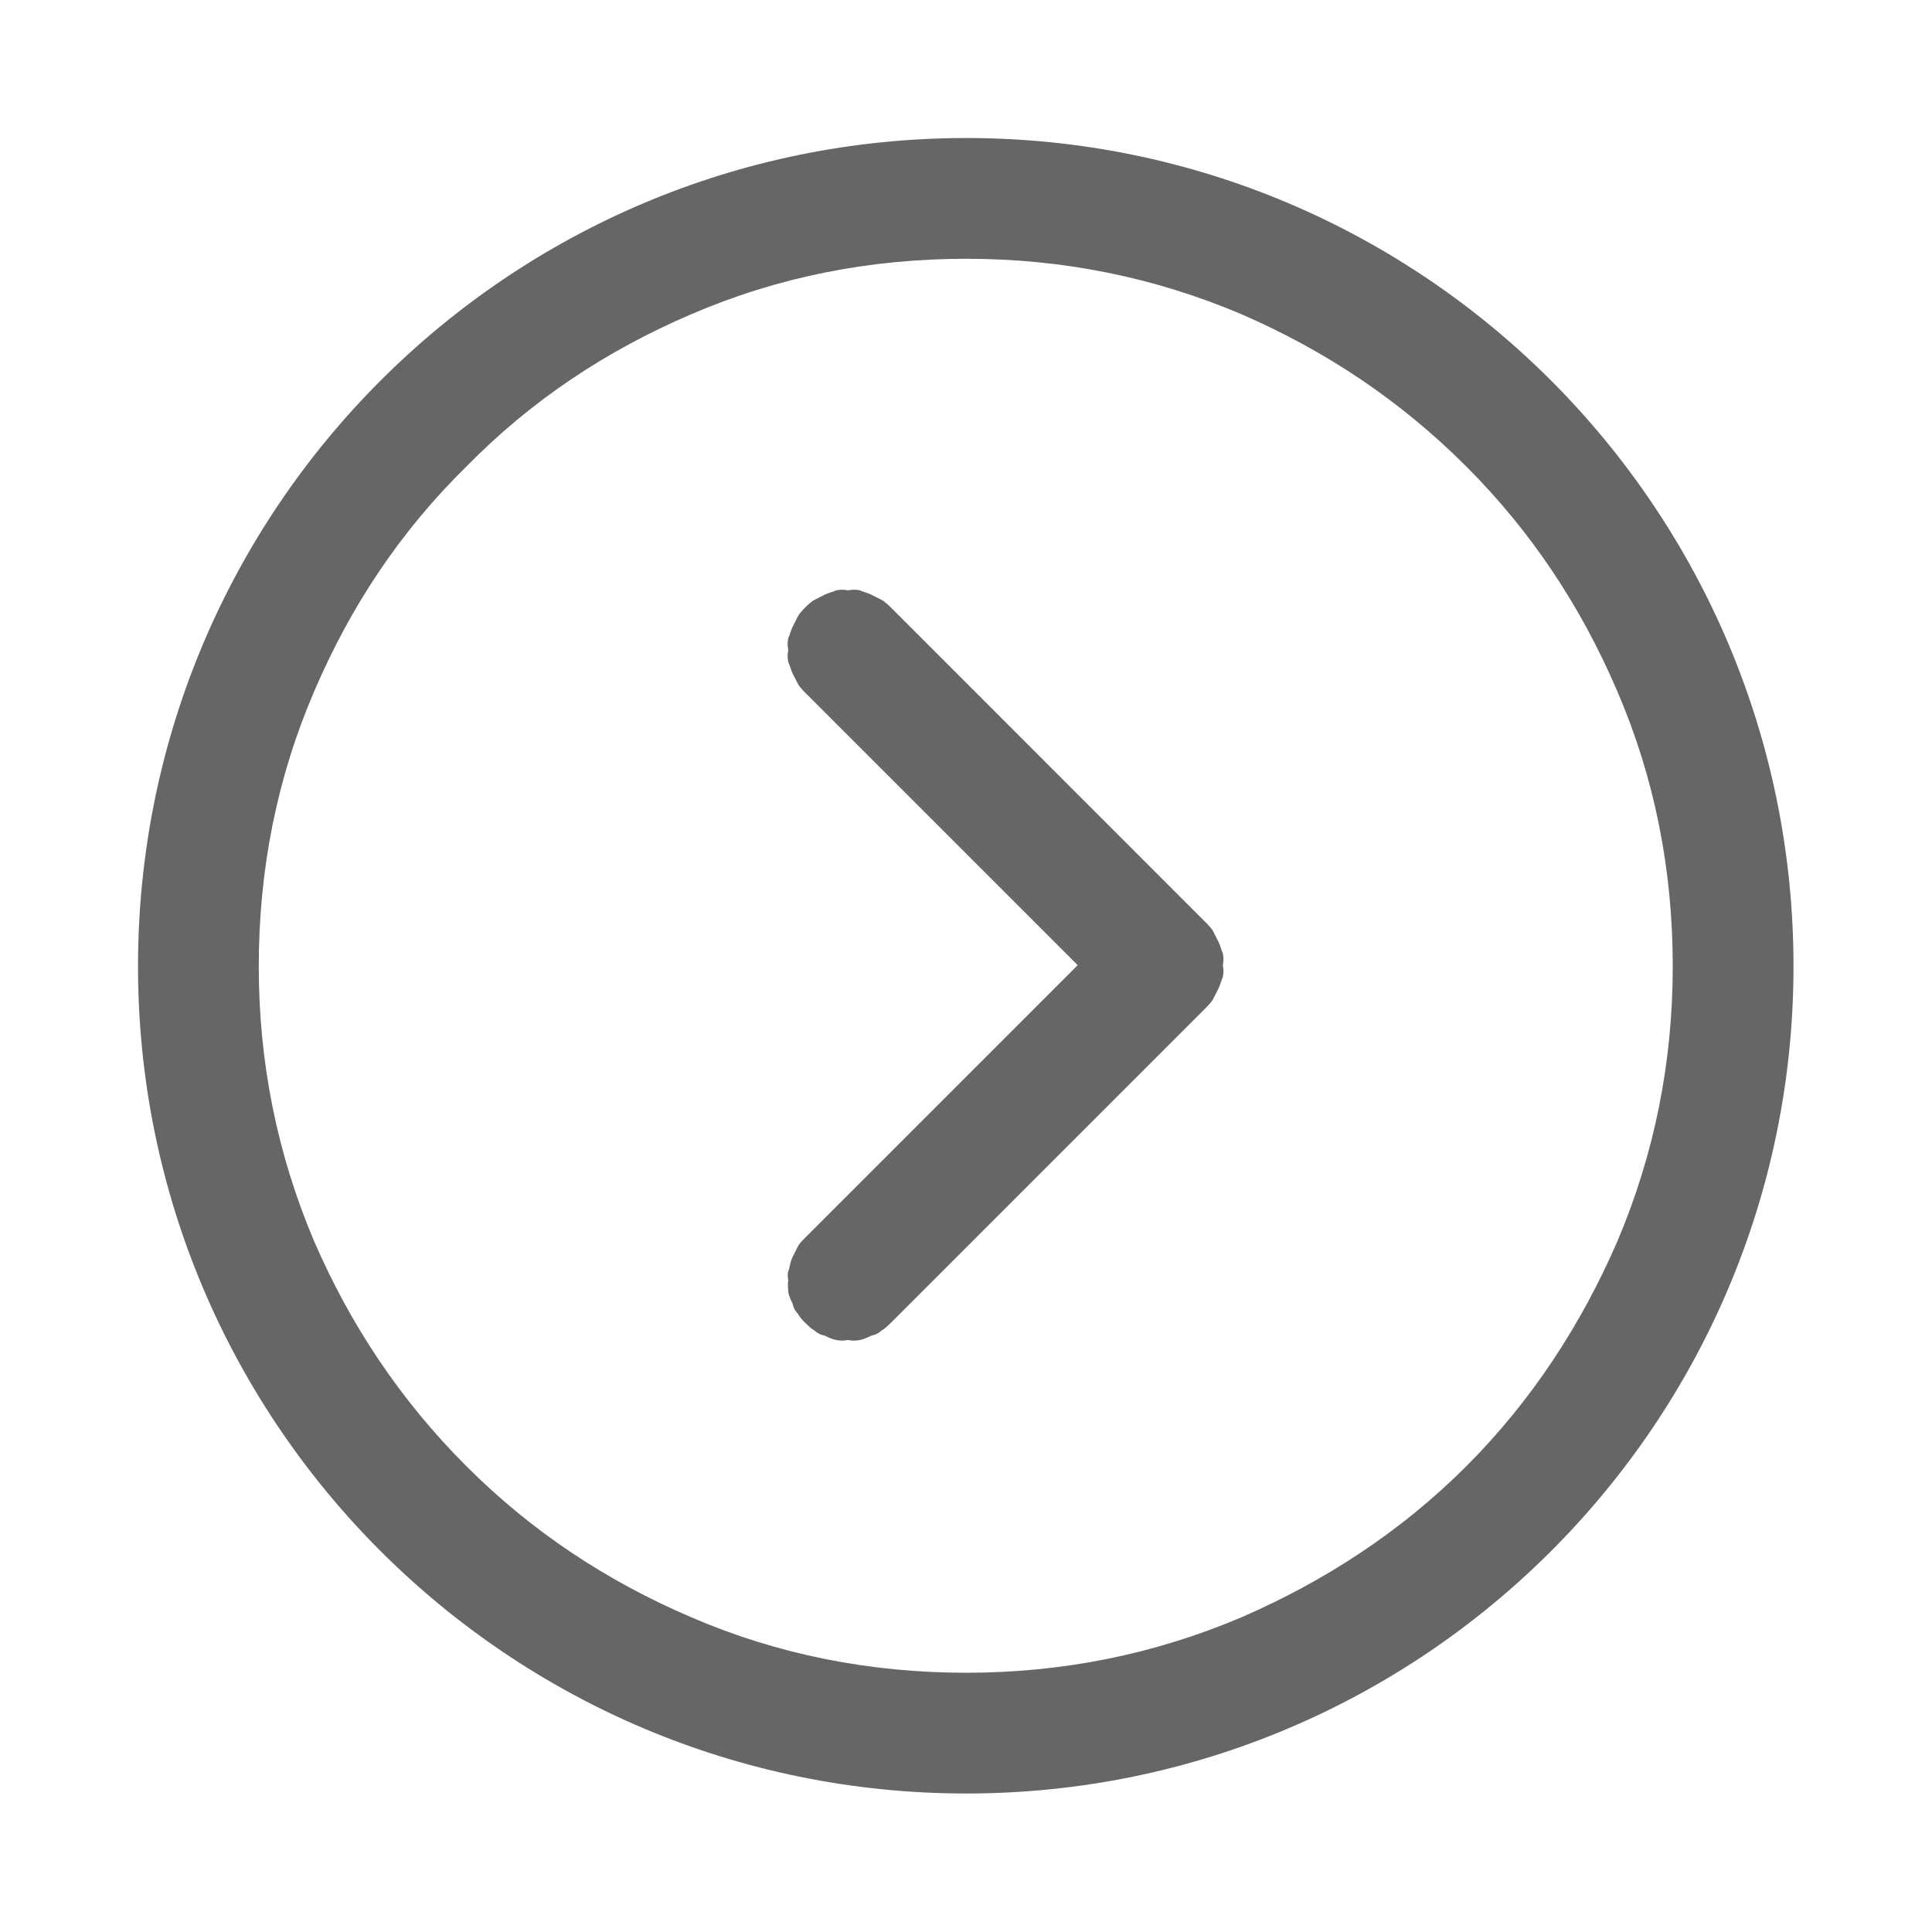
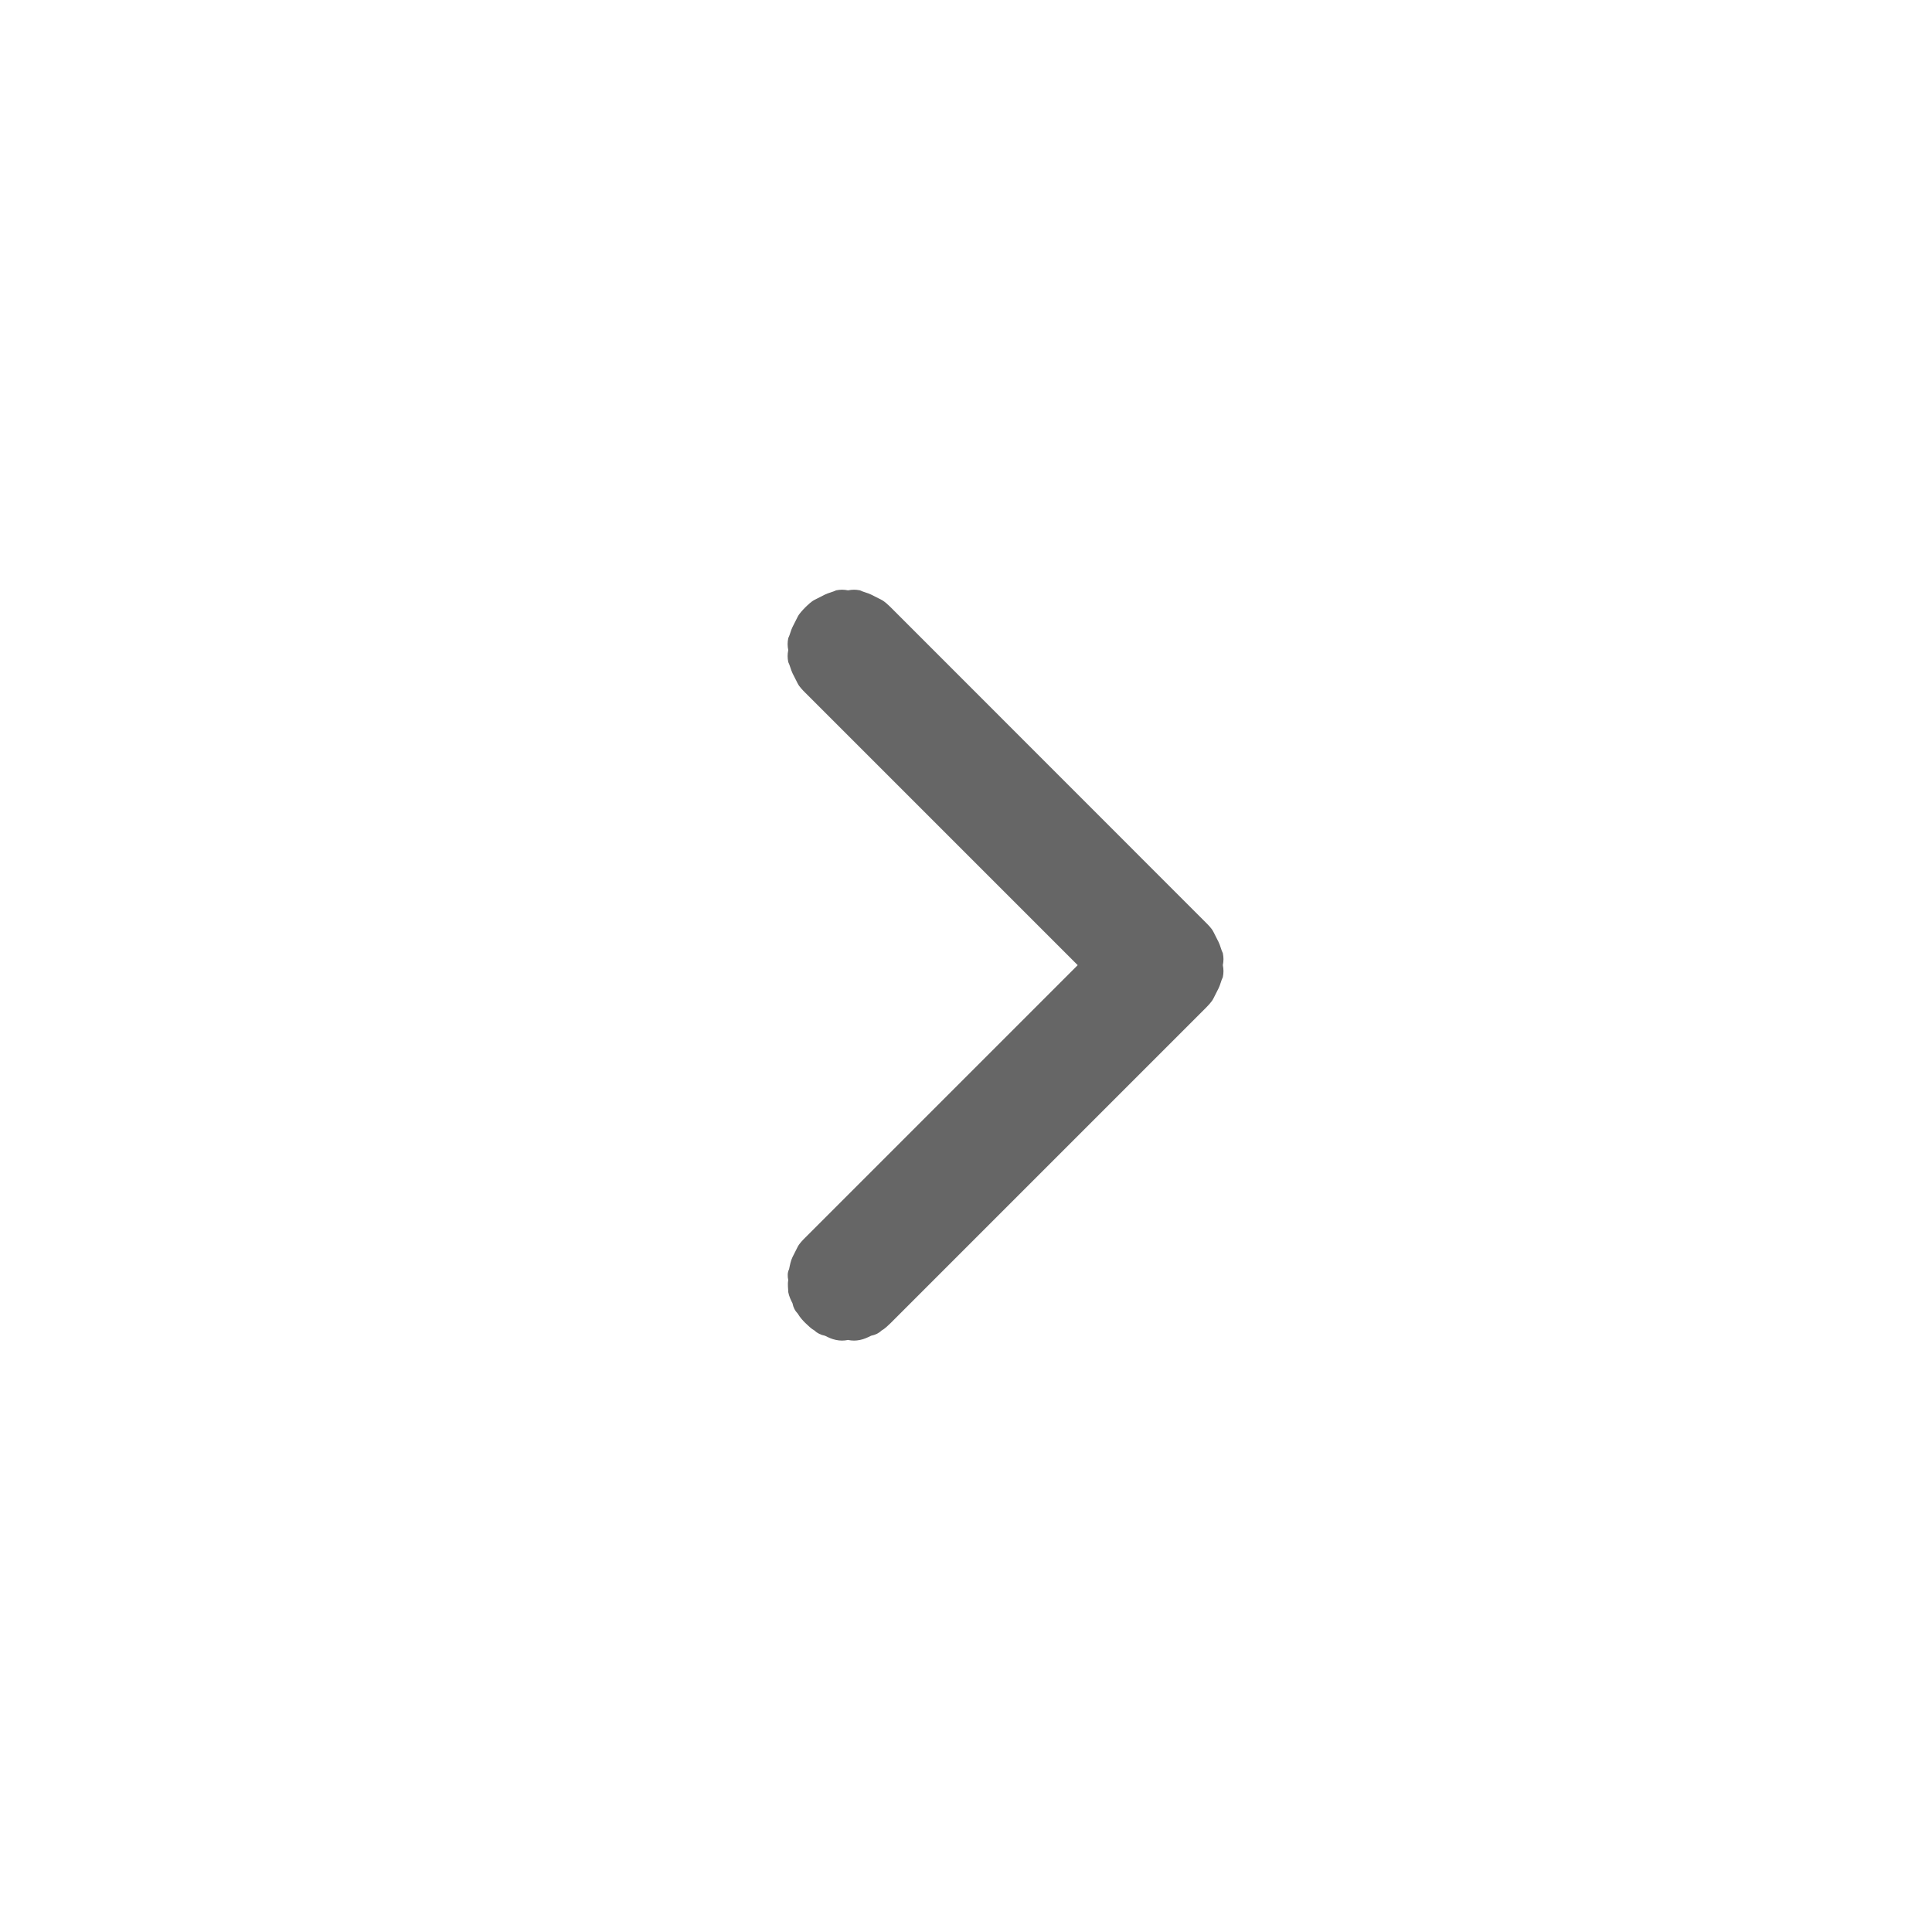
<svg xmlns="http://www.w3.org/2000/svg" width="16" height="16" viewBox="0 0 16 16" fill="none">
  <g opacity="1" transform="translate(0 0)  rotate(0)">
-     <path id="Vector" fill-rule="evenodd" style="fill:#FFFFFF" opacity="0" d="M0 16L16 16L16 0L0 0L0 16Z" />
-     <path id="Vector (轮廓)" fill-rule="evenodd" style="fill:#666666" opacity="1" d="M1.143,8.003c0,-3.79 3.07,-6.86 6.86,-6.86c3.78,0 6.85,3.07 6.85,6.86c0,3.78 -3.07,6.85 -6.85,6.85c-3.79,0 -6.86,-3.07 -6.86,-6.85zM5.723,2.603c-0.7,0.3 -1.32,0.71 -1.86,1.26c-0.55,0.54 -0.96,1.16 -1.26,1.86c-0.31,0.72 -0.46,1.48 -0.46,2.28c0,0.79 0.15,1.55 0.46,2.28c0.3,0.69 0.71,1.31 1.26,1.86c0.54,0.54 1.16,0.95 1.86,1.25c0.72,0.31 1.48,0.46 2.28,0.46c0.79,0 1.55,-0.15 2.28,-0.46c0.69,-0.3 1.32,-0.71 1.86,-1.25c0.54,-0.54 0.95,-1.17 1.25,-1.86c0.31,-0.73 0.46,-1.49 0.46,-2.28c0,-0.8 -0.15,-1.56 -0.46,-2.28c-0.3,-0.7 -0.71,-1.32 -1.25,-1.86c-0.55,-0.55 -1.17,-0.96 -1.86,-1.26c-0.73,-0.31 -1.49,-0.46 -2.28,-0.46c-0.8,0 -1.56,0.15 -2.28,0.46z" />
+     <path id="Vector" fill-rule="evenodd" style="fill:#FFFFFF" opacity="0" d="M0 16L16 16L16 0L0 0Z" />
    <path id="Vector 31 (轮廓)" fill-rule="evenodd" style="fill:#666666" opacity="1" d="M7.299 4.967C7.27 4.953 7.242 4.938 7.214 4.924C7.186 4.91 7.15 4.903 7.122 4.889C7.087 4.882 7.058 4.882 7.023 4.889C6.988 4.882 6.959 4.882 6.924 4.889C6.896 4.903 6.86 4.91 6.832 4.924C6.804 4.938 6.775 4.953 6.747 4.967C6.719 4.981 6.691 5.009 6.669 5.03C6.648 5.052 6.62 5.08 6.606 5.108C6.592 5.136 6.577 5.165 6.563 5.193C6.549 5.221 6.542 5.257 6.528 5.285C6.521 5.32 6.521 5.349 6.528 5.384C6.521 5.419 6.521 5.447 6.528 5.483C6.542 5.511 6.549 5.546 6.563 5.575C6.577 5.603 6.592 5.631 6.606 5.66C6.62 5.688 6.648 5.716 6.669 5.737L8.925 7.993L6.669 10.249L6.669 10.249L6.669 10.249C6.648 10.27 6.62 10.298 6.606 10.326C6.592 10.355 6.577 10.383 6.563 10.411C6.549 10.44 6.542 10.475 6.535 10.51C6.521 10.539 6.521 10.567 6.528 10.602C6.521 10.638 6.528 10.673 6.528 10.701C6.535 10.737 6.549 10.765 6.563 10.793C6.57 10.829 6.585 10.857 6.606 10.878C6.627 10.913 6.648 10.935 6.669 10.956C6.691 10.977 6.719 11.005 6.747 11.02C6.768 11.041 6.797 11.055 6.832 11.062C6.86 11.076 6.889 11.09 6.924 11.097C6.959 11.104 6.988 11.104 7.023 11.097C7.058 11.104 7.087 11.104 7.122 11.097C7.157 11.09 7.186 11.076 7.214 11.062C7.249 11.055 7.278 11.041 7.299 11.02C7.327 11.005 7.355 10.977 7.377 10.956C7.384 10.949 7.391 10.942 7.405 10.928L9.986 8.347C10.007 8.325 10.035 8.297 10.049 8.269C10.063 8.241 10.078 8.212 10.092 8.184C10.106 8.156 10.113 8.12 10.127 8.092C10.134 8.057 10.134 8.028 10.127 7.993C10.134 7.958 10.134 7.929 10.127 7.894C10.113 7.866 10.106 7.83 10.092 7.802C10.078 7.774 10.063 7.746 10.049 7.717C10.035 7.689 10.007 7.661 9.986 7.64L7.377 5.03C7.355 5.009 7.327 4.981 7.299 4.967Z" />
  </g>
</svg>